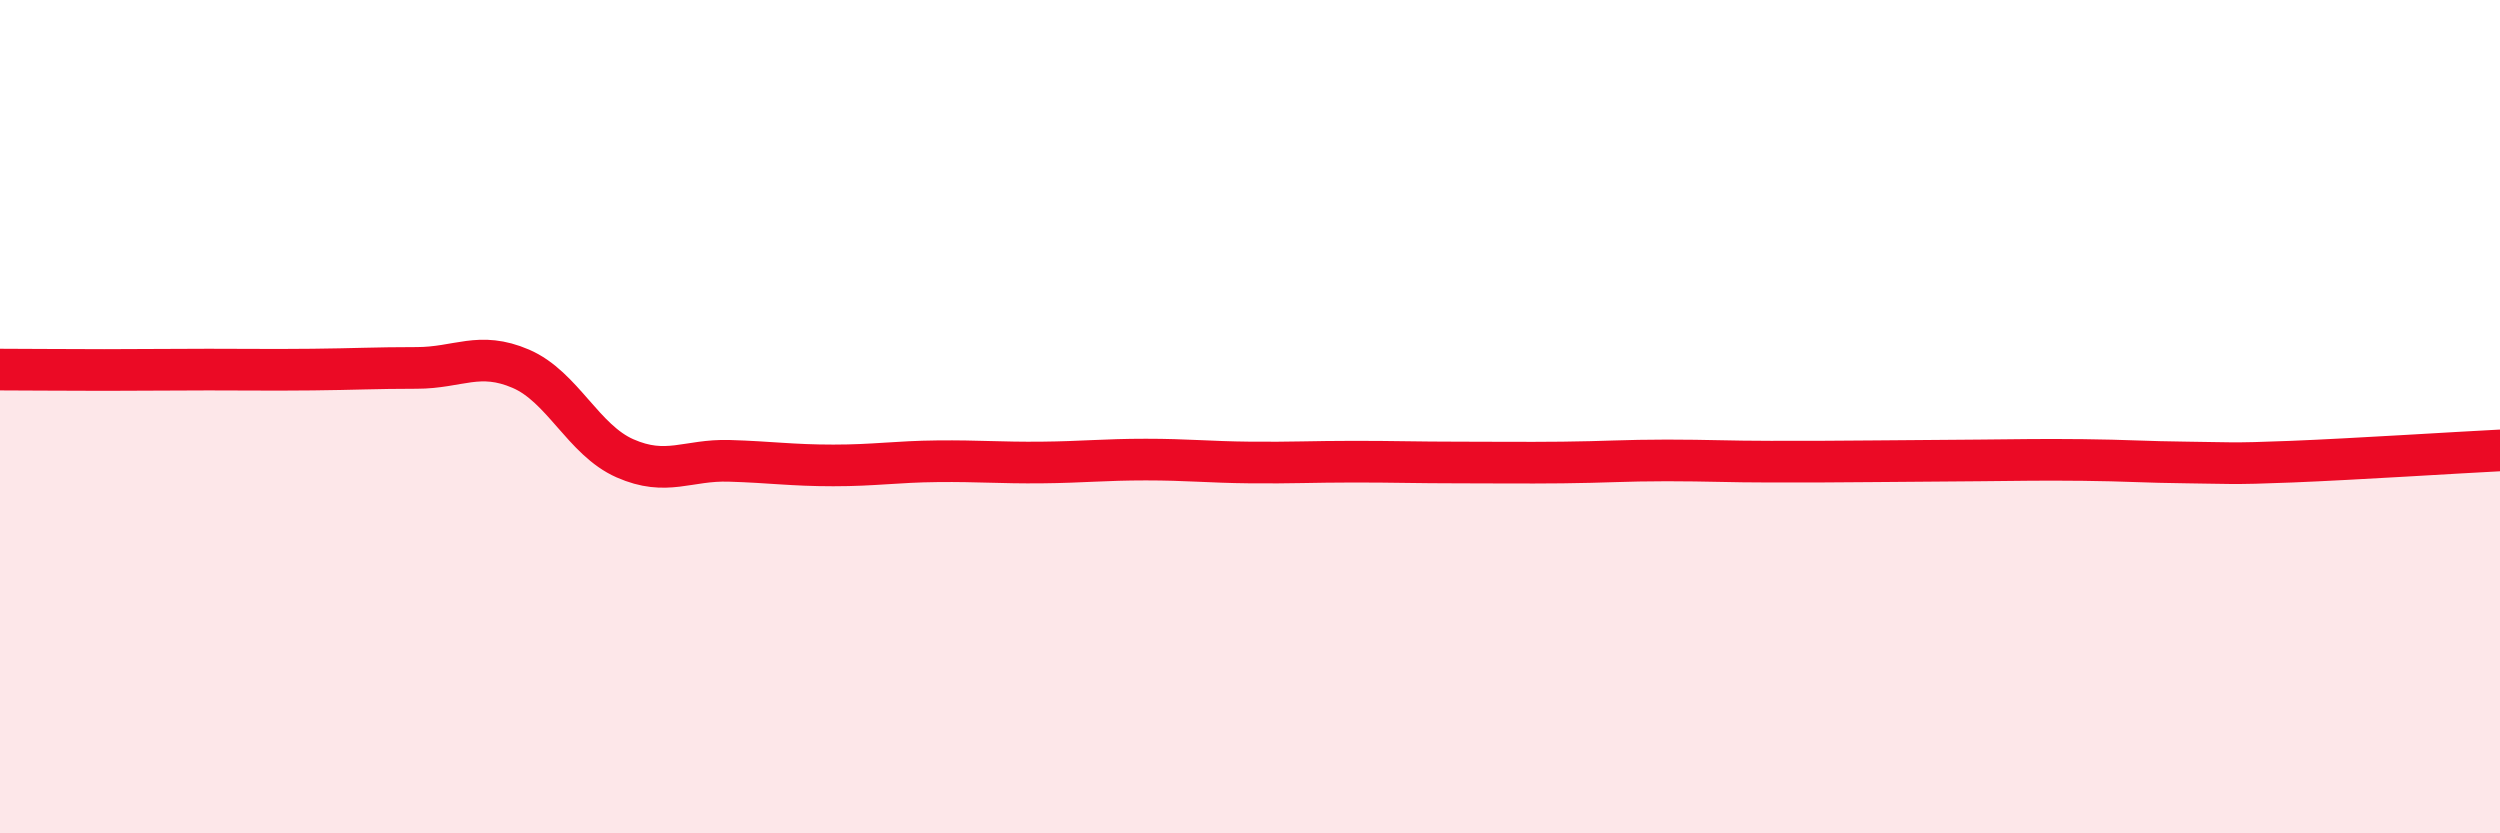
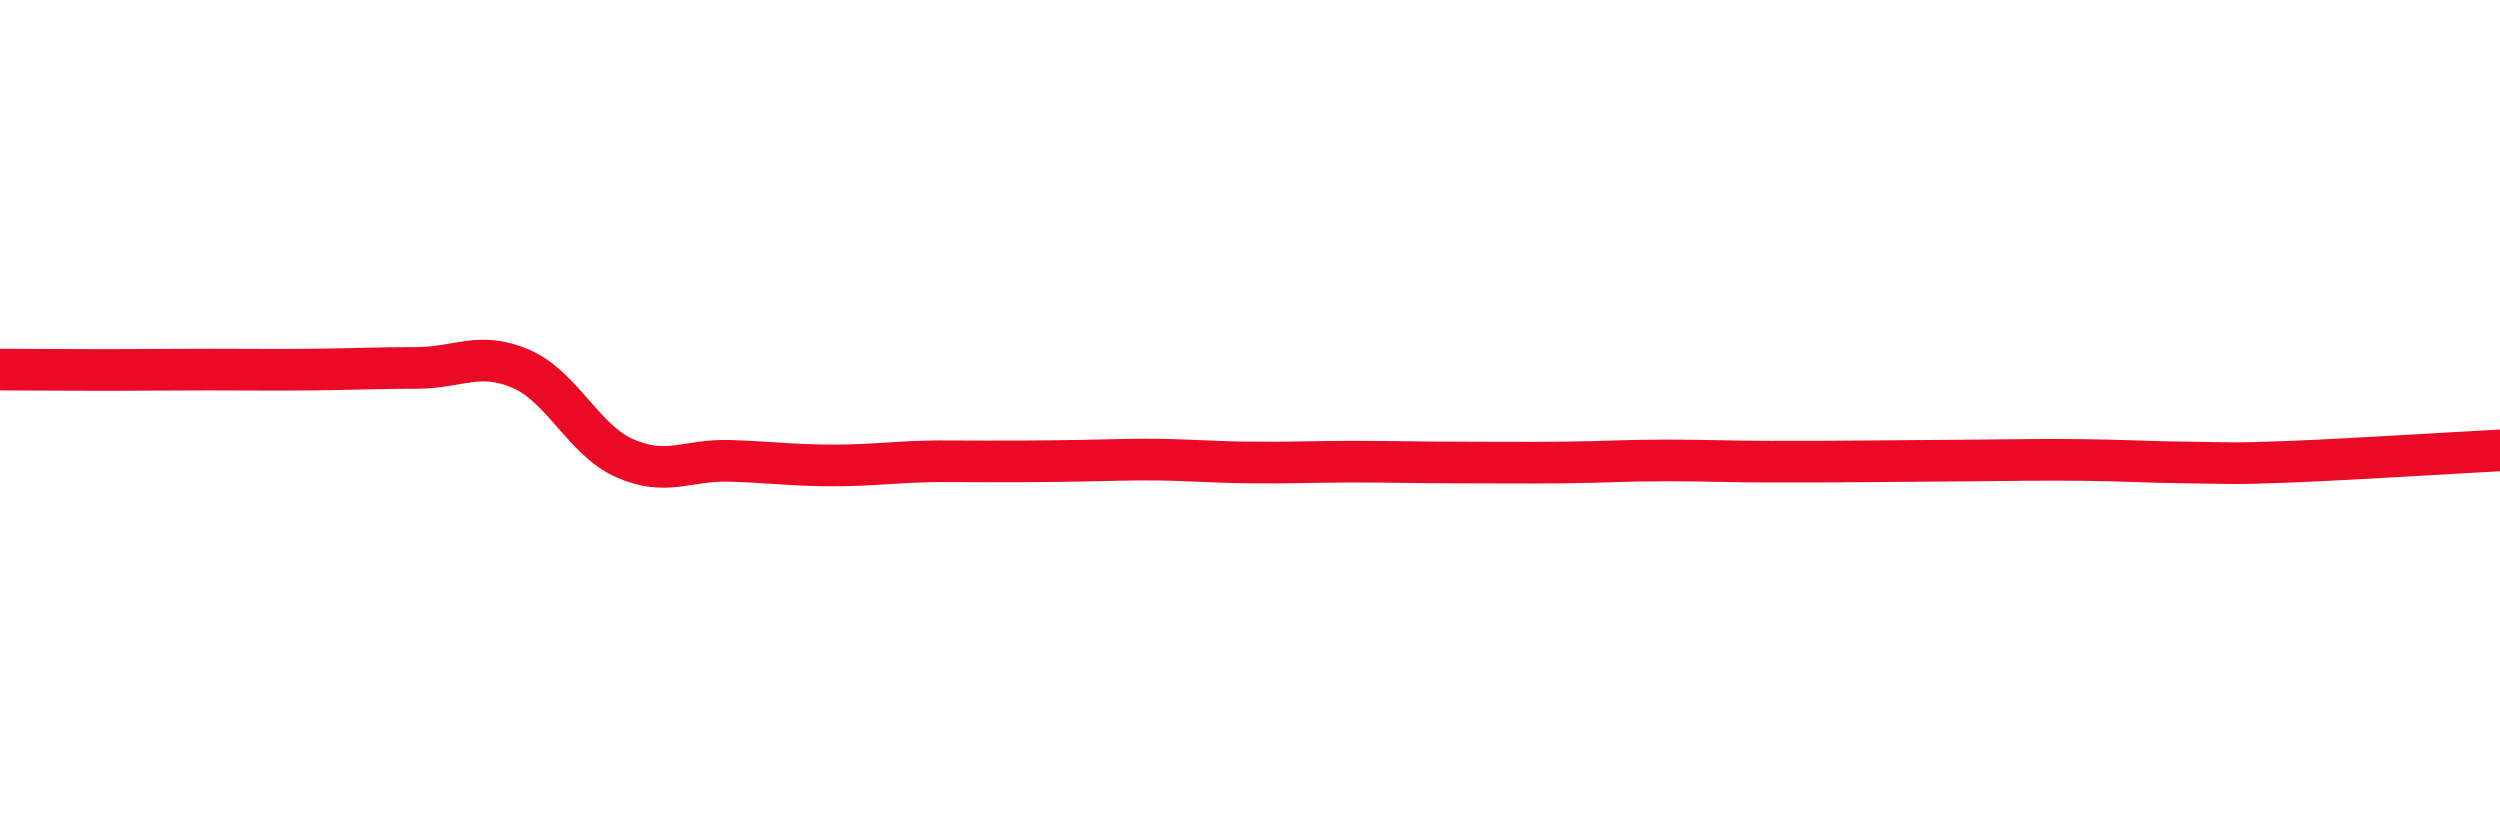
<svg xmlns="http://www.w3.org/2000/svg" width="60" height="20" viewBox="0 0 60 20">
-   <path d="M 0,8.87 C 0.5,8.87 1.5,8.88 2.5,8.88 C 3.5,8.88 4,8.87 5,8.87 C 6,8.87 6.5,8.88 7.5,8.87 C 8.5,8.86 9,8.83 10,8.83 C 11,8.83 11.5,8.42 12.5,8.85 C 13.5,9.28 14,10.56 15,11 C 16,11.44 16.5,11.03 17.5,11.06 C 18.5,11.09 19,11.17 20,11.17 C 21,11.17 21.5,11.08 22.5,11.07 C 23.5,11.06 24,11.11 25,11.1 C 26,11.09 26.5,11.03 27.5,11.03 C 28.5,11.03 29,11.09 30,11.1 C 31,11.11 31.5,11.08 32.5,11.08 C 33.5,11.08 34,11.1 35,11.1 C 36,11.1 36.5,11.11 37.5,11.1 C 38.5,11.09 39,11.05 40,11.05 C 41,11.05 41.5,11.08 42.5,11.08 C 43.5,11.08 44,11.08 45,11.07 C 46,11.06 46.5,11.06 47.5,11.05 C 48.5,11.04 49,11.03 50,11.04 C 51,11.05 51.5,11.09 52.5,11.1 C 53.5,11.11 53.5,11.14 55,11.08 C 56.5,11.02 59,10.86 60,10.81L60 20L0 20Z" fill="#EB0A25" opacity="0.1" stroke-linecap="round" stroke-linejoin="round" />
-   <path d="M 0,8.87 C 0.5,8.87 1.5,8.88 2.5,8.88 C 3.5,8.88 4,8.87 5,8.87 C 6,8.87 6.5,8.88 7.5,8.87 C 8.5,8.86 9,8.83 10,8.83 C 11,8.83 11.5,8.42 12.5,8.85 C 13.5,9.28 14,10.56 15,11 C 16,11.44 16.5,11.03 17.5,11.06 C 18.5,11.09 19,11.17 20,11.17 C 21,11.17 21.5,11.08 22.5,11.07 C 23.5,11.06 24,11.11 25,11.1 C 26,11.09 26.5,11.03 27.5,11.03 C 28.5,11.03 29,11.09 30,11.1 C 31,11.11 31.5,11.08 32.5,11.08 C 33.5,11.08 34,11.1 35,11.1 C 36,11.1 36.5,11.11 37.5,11.1 C 38.5,11.09 39,11.05 40,11.05 C 41,11.05 41.5,11.08 42.5,11.08 C 43.5,11.08 44,11.08 45,11.07 C 46,11.06 46.5,11.06 47.5,11.05 C 48.5,11.04 49,11.03 50,11.04 C 51,11.05 51.5,11.09 52.5,11.1 C 53.5,11.11 53.5,11.14 55,11.08 C 56.5,11.02 59,10.86 60,10.81" stroke="#EB0A25" stroke-width="1" fill="none" stroke-linecap="round" stroke-linejoin="round" />
+   <path d="M 0,8.87 C 0.5,8.87 1.5,8.88 2.5,8.88 C 3.5,8.88 4,8.87 5,8.87 C 6,8.87 6.5,8.88 7.5,8.87 C 8.5,8.86 9,8.83 10,8.83 C 11,8.83 11.5,8.42 12.5,8.85 C 13.5,9.28 14,10.56 15,11 C 16,11.44 16.5,11.03 17.5,11.06 C 18.5,11.09 19,11.17 20,11.17 C 21,11.17 21.5,11.08 22.5,11.07 C 26,11.09 26.5,11.03 27.5,11.03 C 28.5,11.03 29,11.09 30,11.1 C 31,11.11 31.5,11.08 32.5,11.08 C 33.5,11.08 34,11.1 35,11.1 C 36,11.1 36.5,11.11 37.5,11.1 C 38.5,11.09 39,11.05 40,11.05 C 41,11.05 41.5,11.08 42.5,11.08 C 43.5,11.08 44,11.08 45,11.07 C 46,11.06 46.5,11.06 47.5,11.05 C 48.5,11.04 49,11.03 50,11.04 C 51,11.05 51.5,11.09 52.5,11.1 C 53.5,11.11 53.5,11.14 55,11.08 C 56.5,11.02 59,10.86 60,10.81" stroke="#EB0A25" stroke-width="1" fill="none" stroke-linecap="round" stroke-linejoin="round" />
</svg>